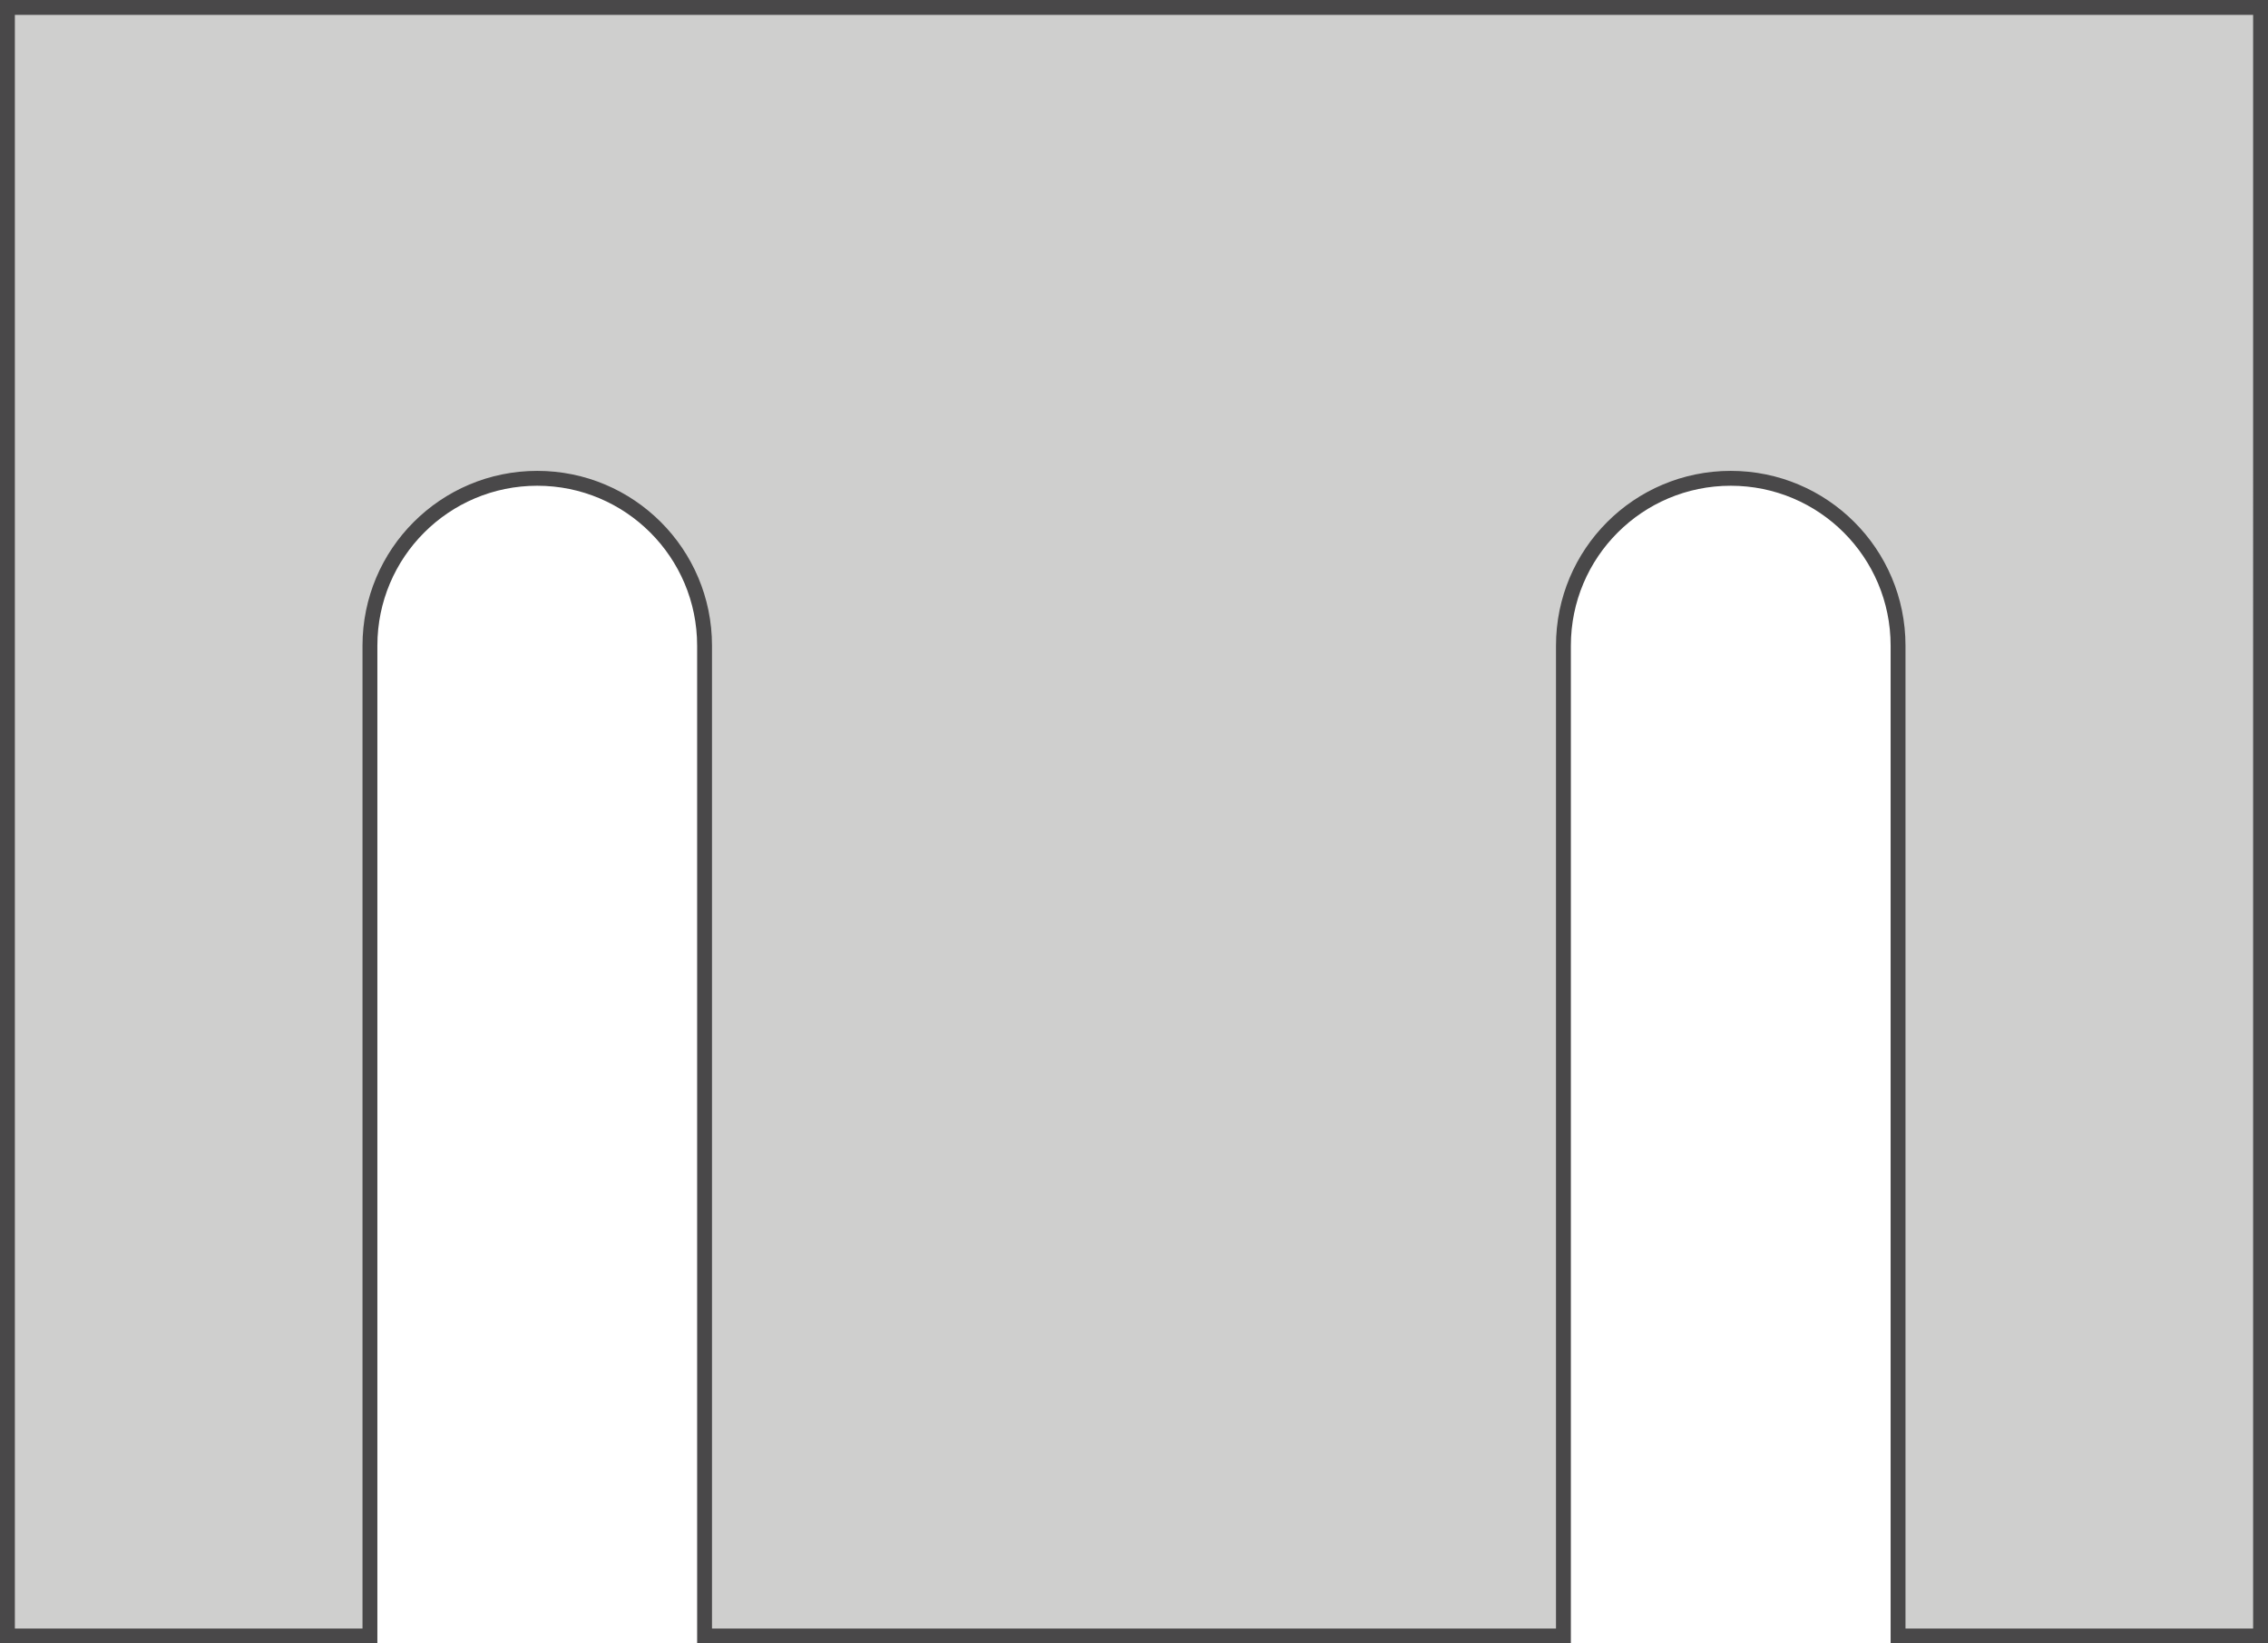
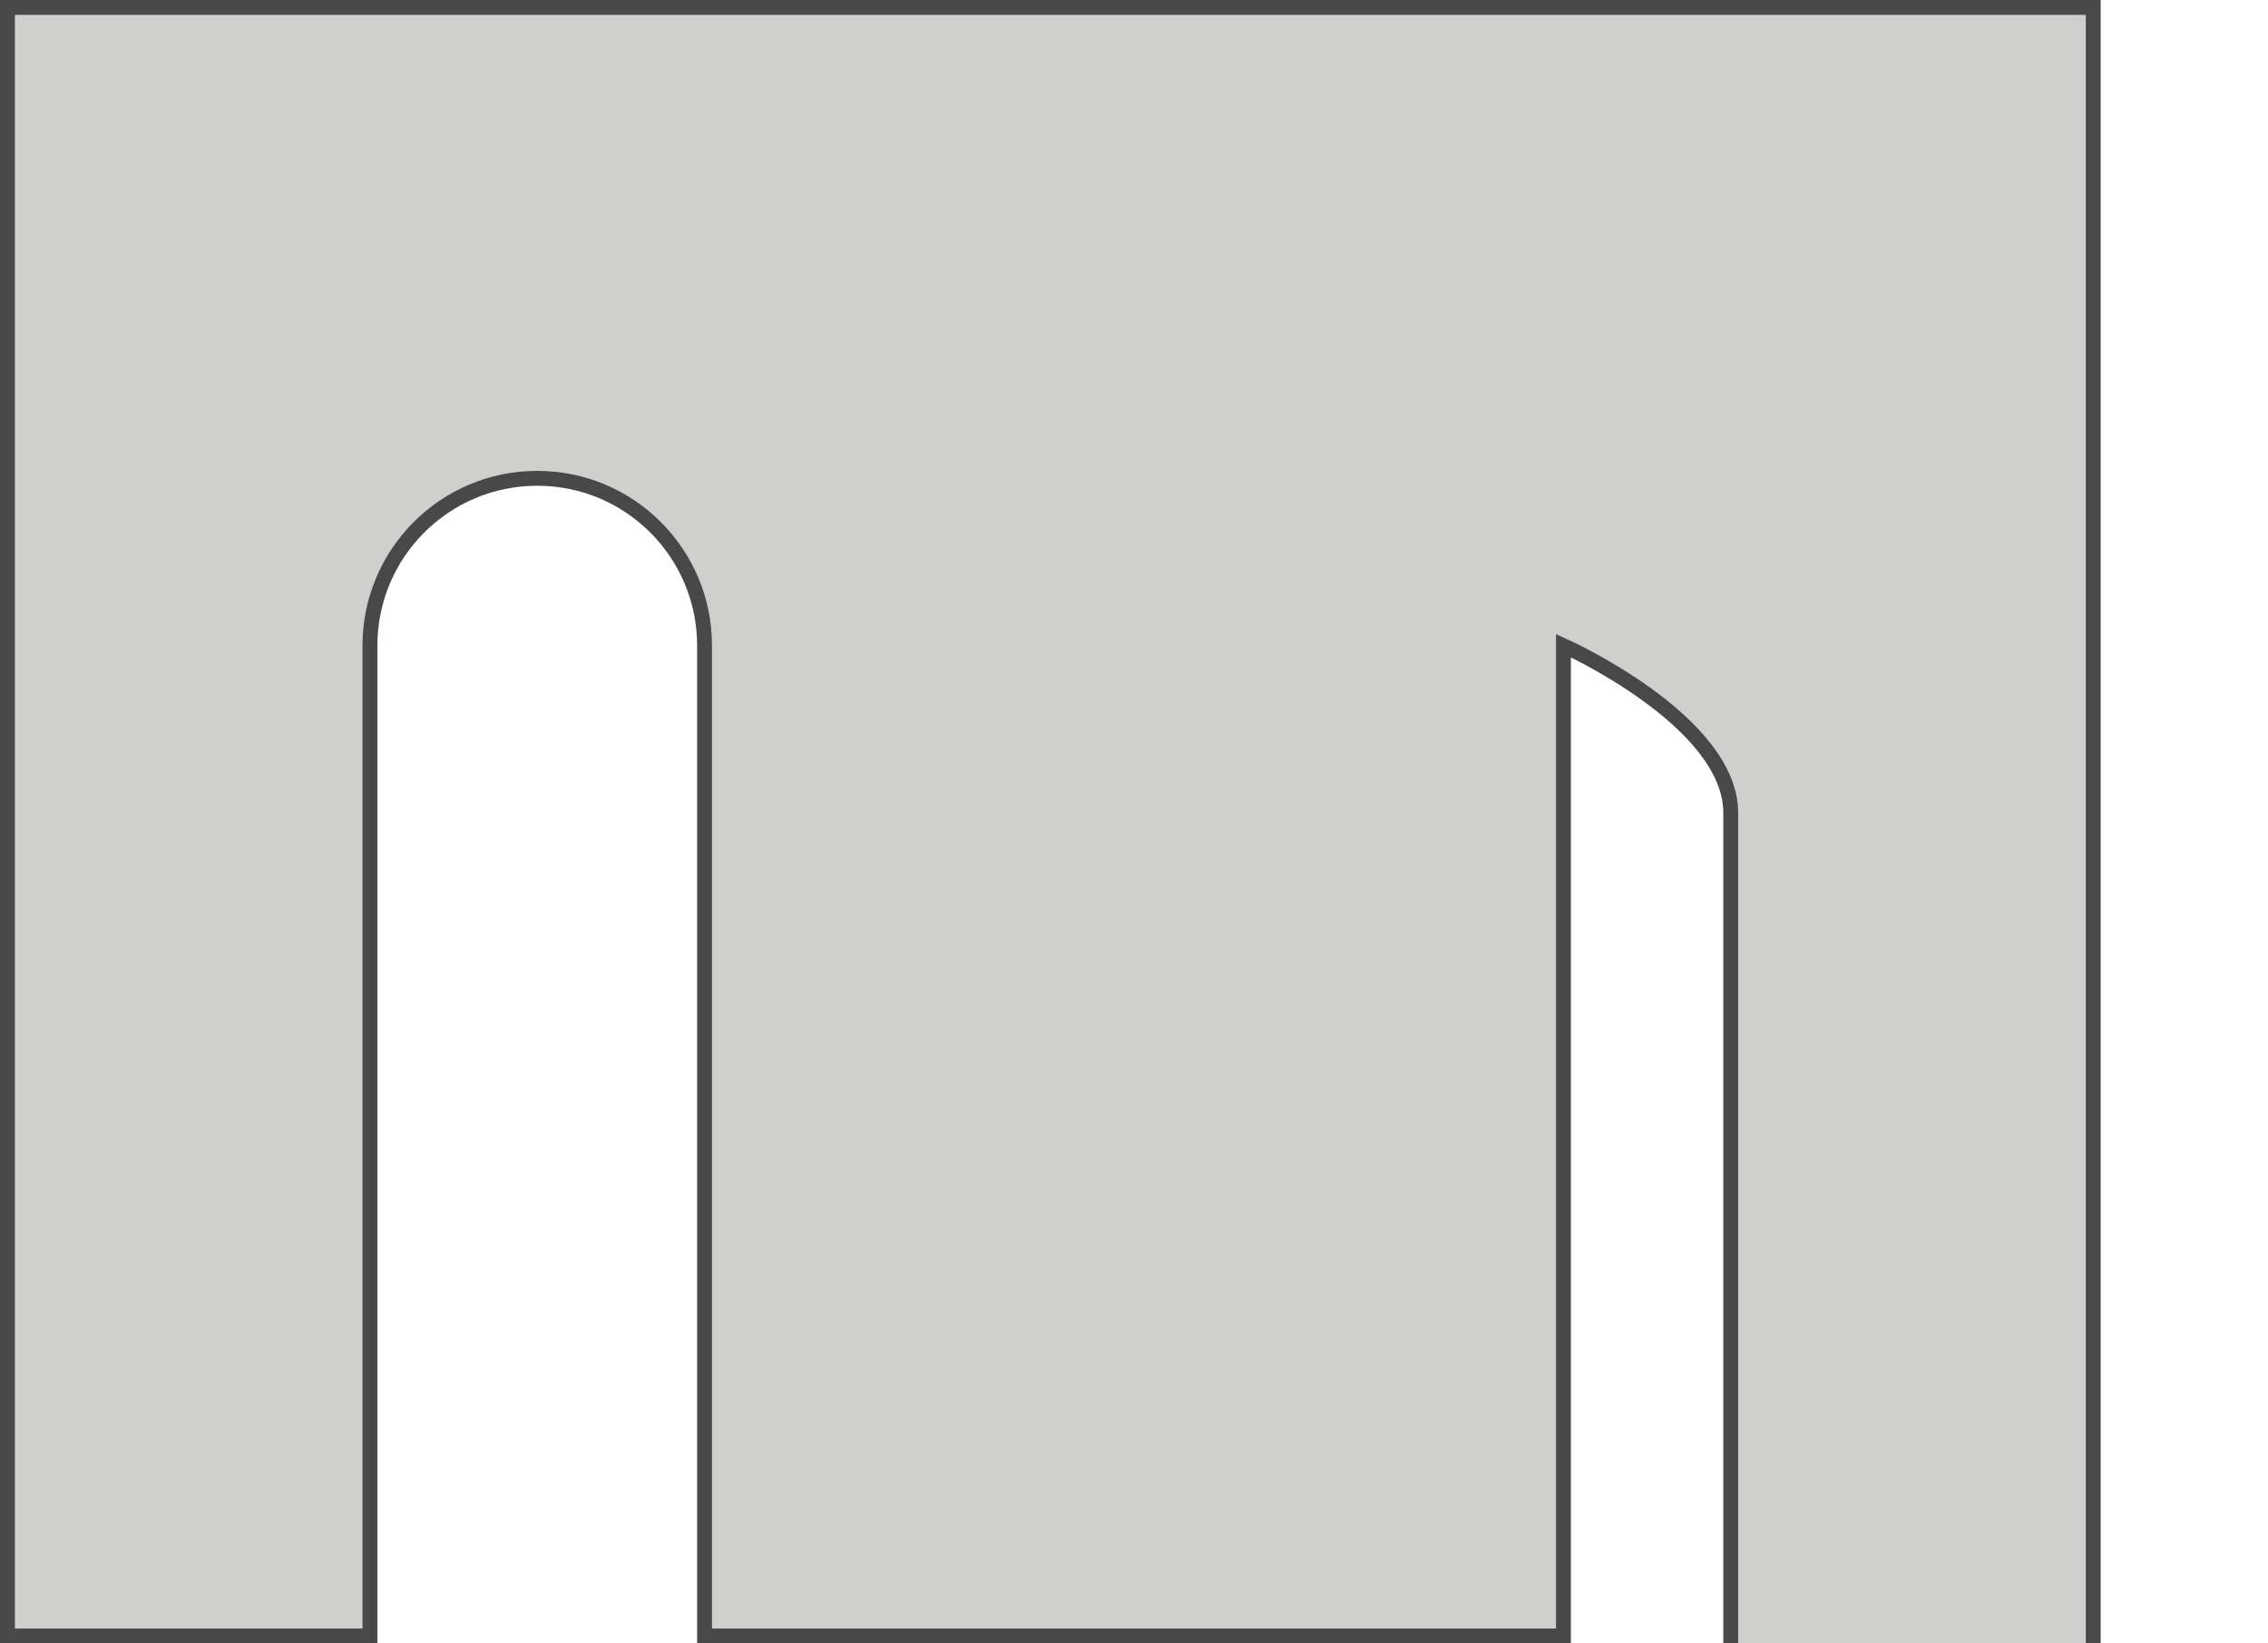
<svg xmlns="http://www.w3.org/2000/svg" id="Layer_2" viewBox="0 0 305 221">
  <defs>
    <style>.cls-1{fill:#cfcfce;stroke:#494849;stroke-miterlimit:10;stroke-width:2px;}</style>
  </defs>
  <g id="Layer_1-2">
-     <path class="cls-1" d="m1,1v219h48.75V86.82c0-12.43,10.07-22.5,22.5-22.5s22.5,10.07,22.5,22.5v133.18h115.5V86.82c0-12.43,10.07-22.5,22.5-22.5s22.5,10.07,22.5,22.5v133.18h48.75V1H1Z" />
+     <path class="cls-1" d="m1,1v219h48.75V86.82c0-12.43,10.07-22.5,22.5-22.5s22.5,10.07,22.5,22.5v133.18h115.5V86.82s22.5,10.07,22.5,22.5v133.18h48.75V1H1Z" />
  </g>
</svg>